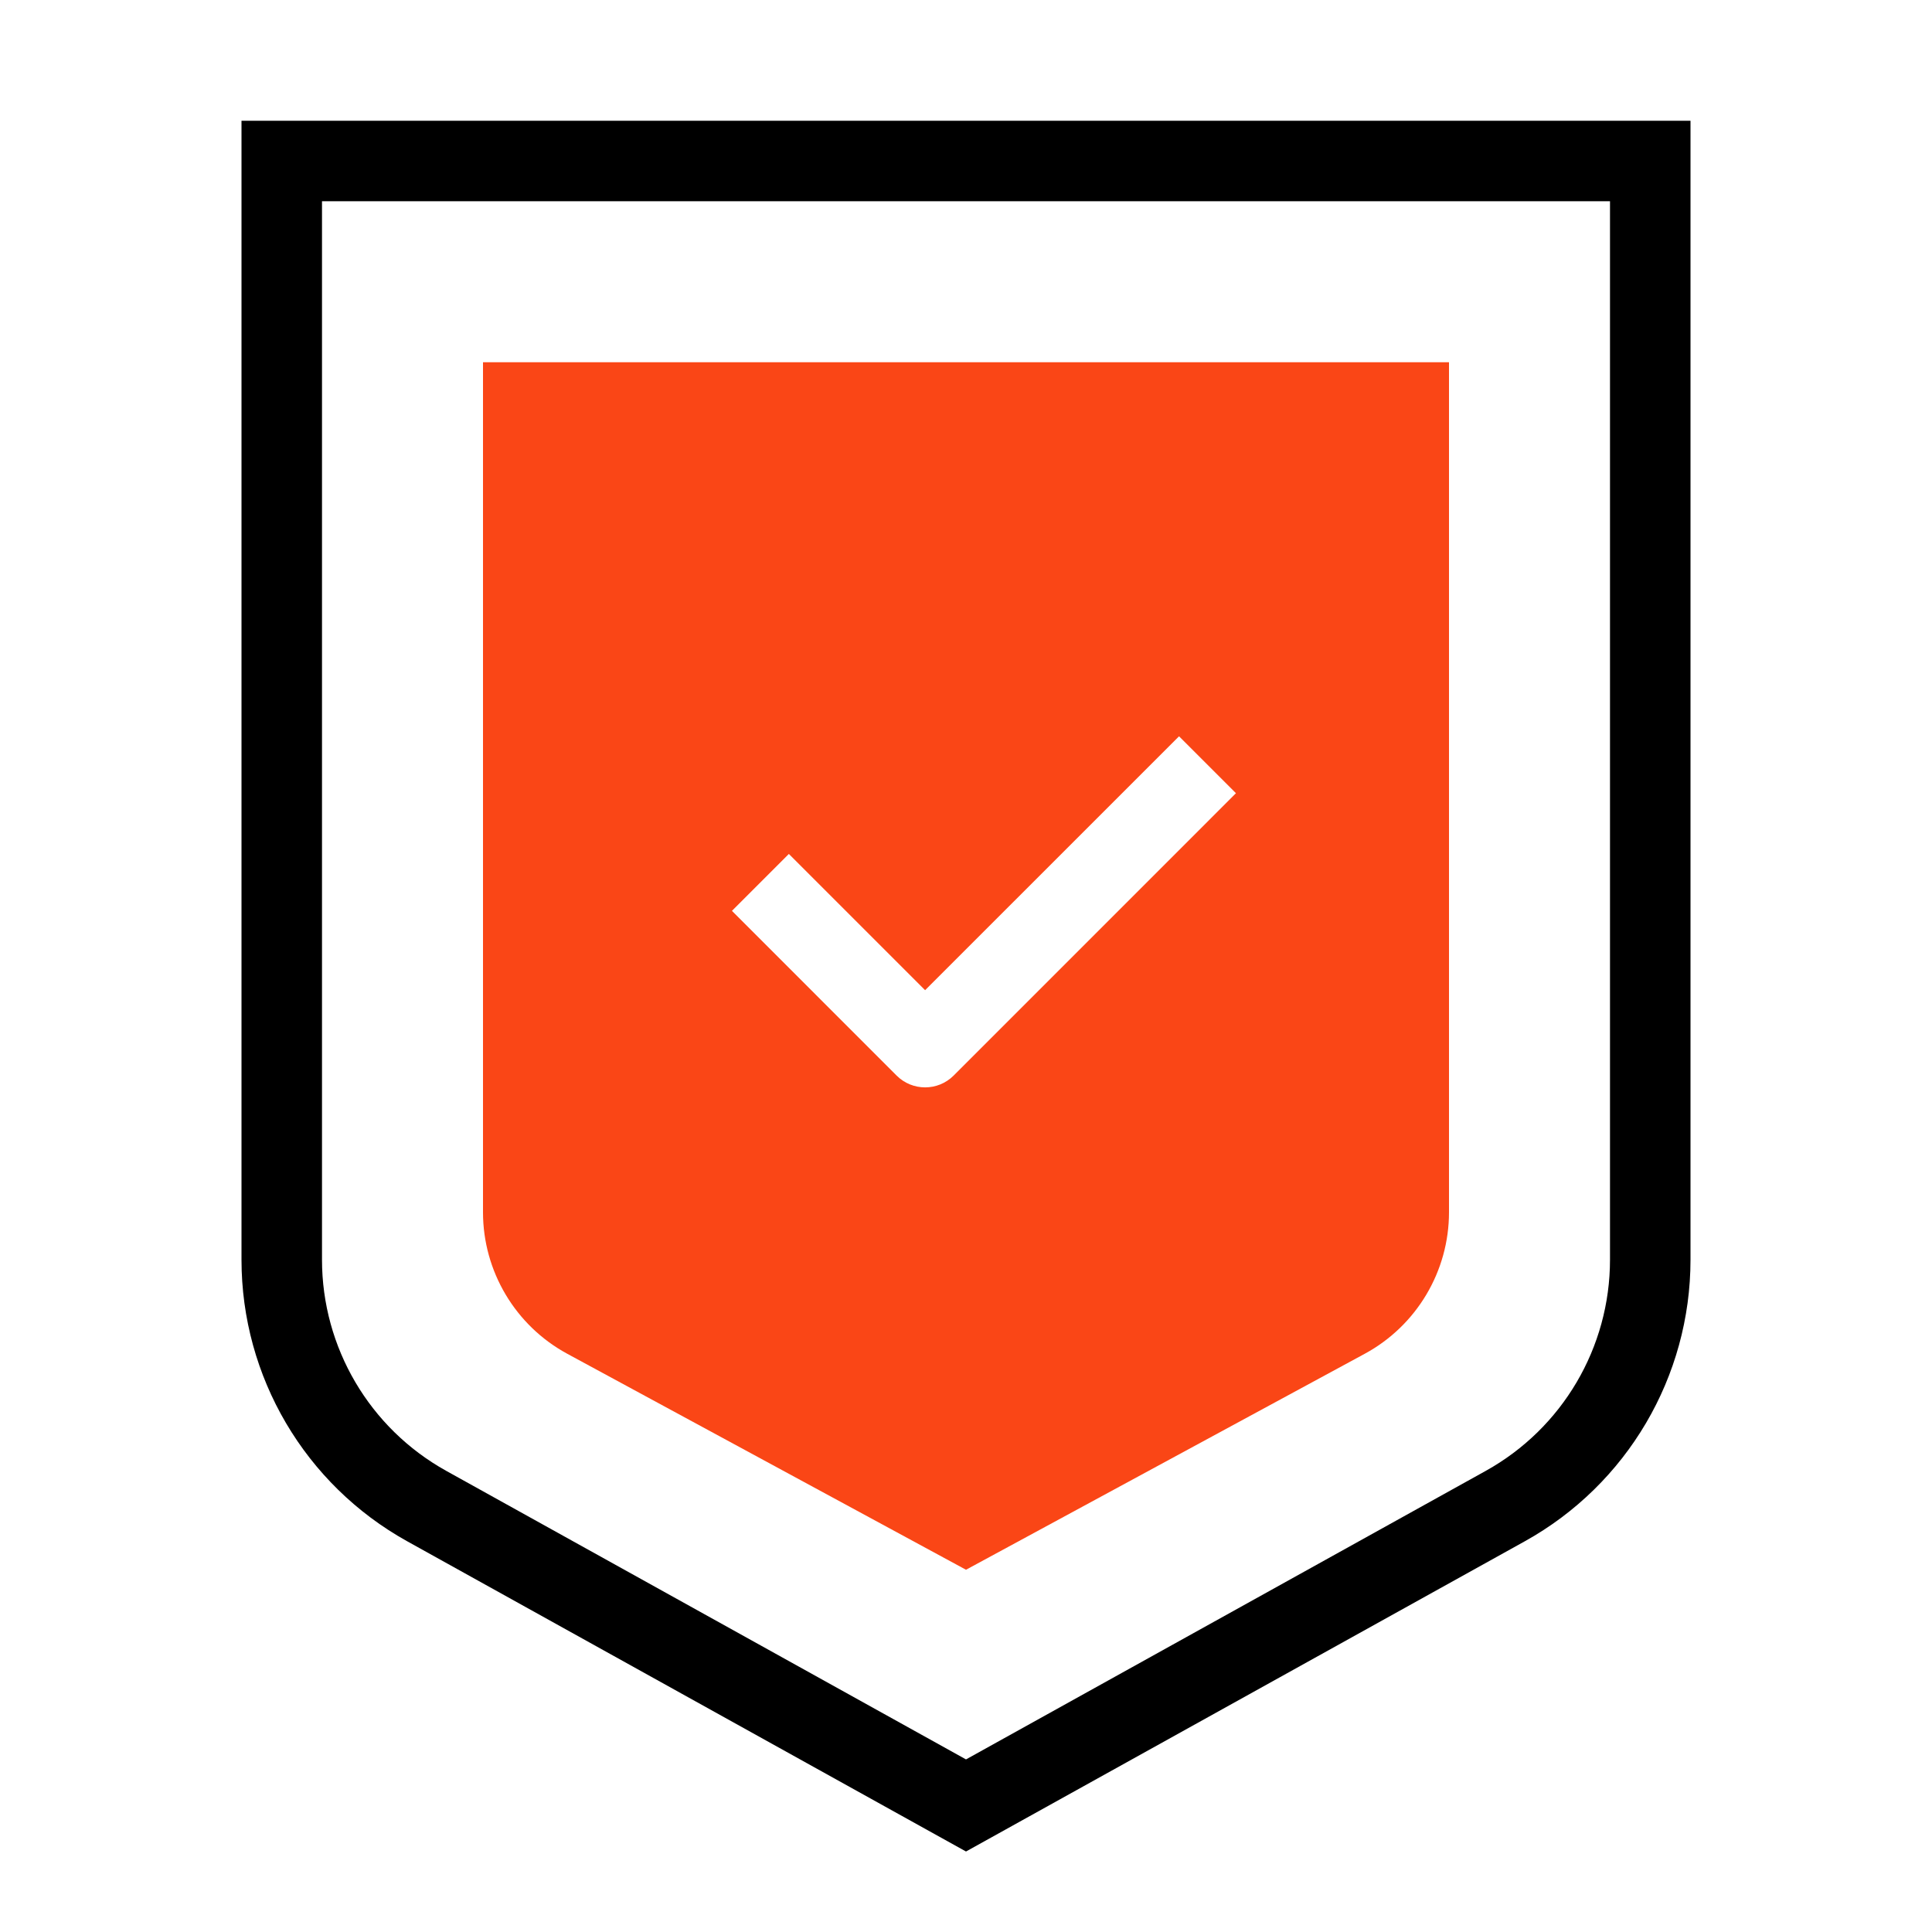
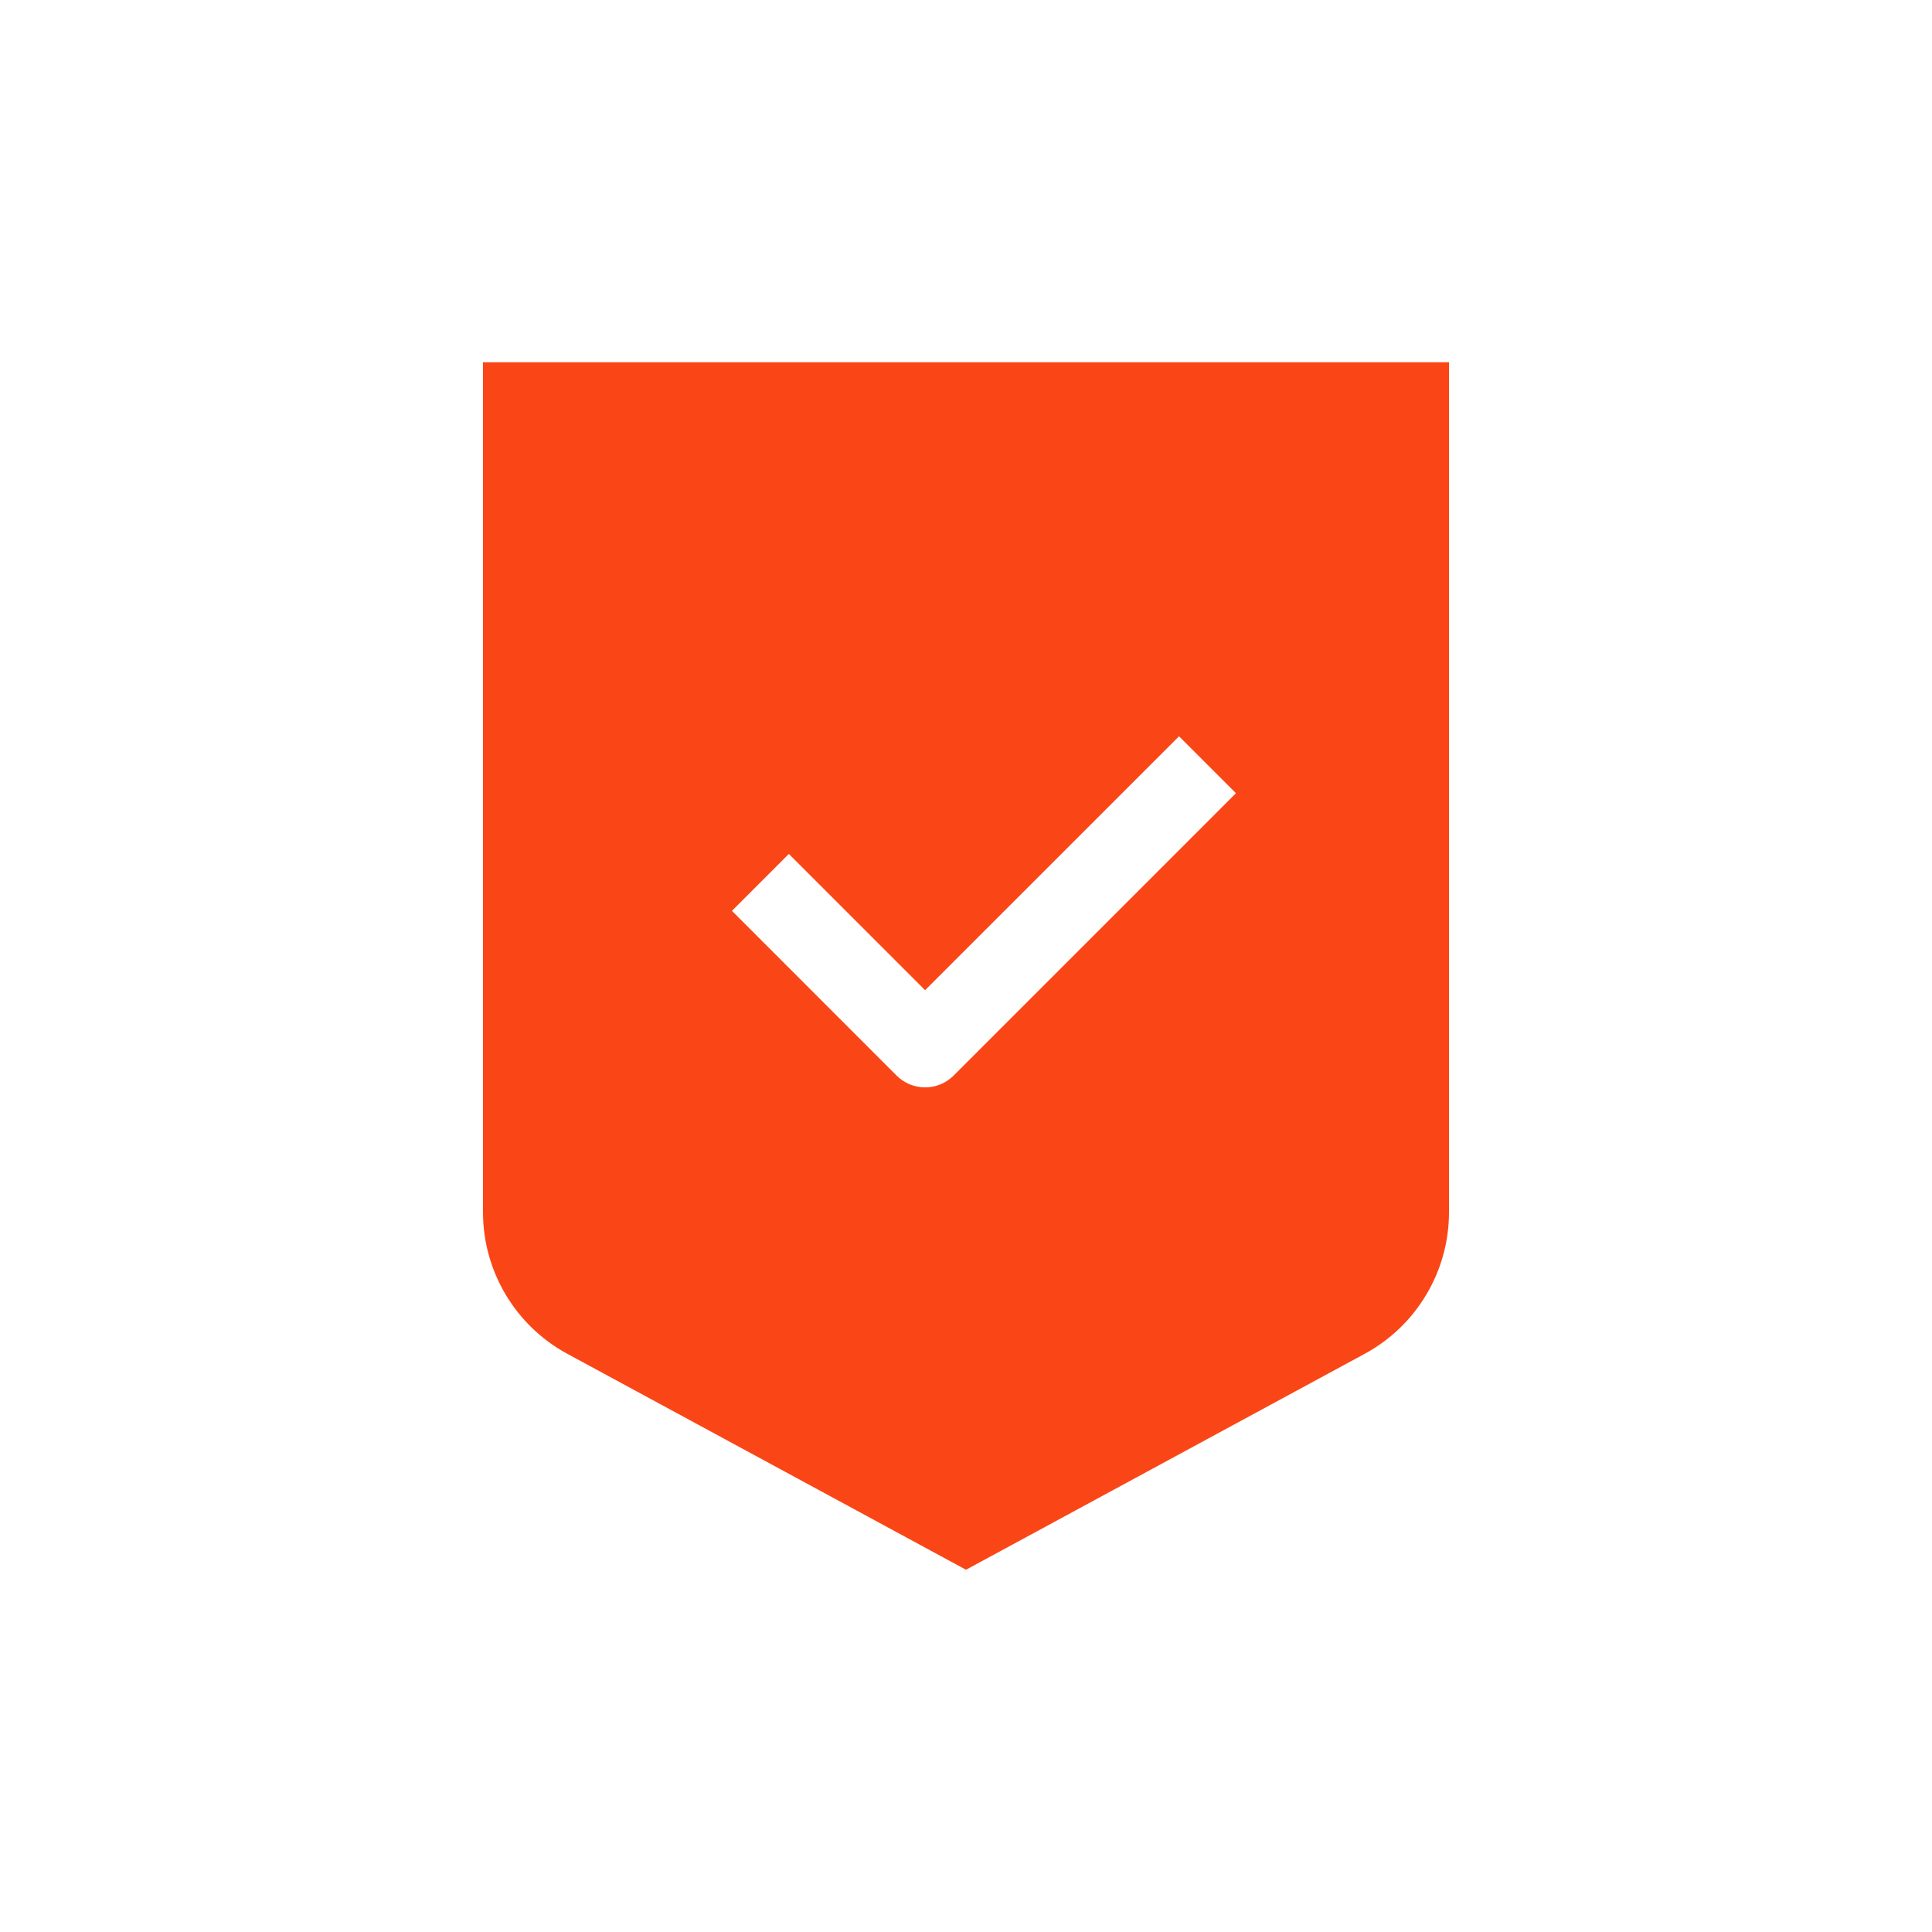
<svg xmlns="http://www.w3.org/2000/svg" fill="none" viewBox="0 0 48 48" height="48" width="48">
-   <path fill="black" d="M8 31.298L8 5L40 5L40 31.298C40 33.478 38.818 35.486 36.912 36.544L24 43.712L11.088 36.544C9.182 35.486 8 33.478 8 31.298ZM24 46L10.117 38.293C7.576 36.882 6 34.204 6 31.298L6 3L42 3L42 31.298C42 34.204 40.424 36.882 37.883 38.293L24 46Z" clip-rule="evenodd" fill-rule="evenodd" />
  <path fill="#FA4616" d="M14.095 33.635C12.804 32.936 12 31.585 12 30.118V9L36 9V30.118C36 31.585 35.196 32.936 33.905 33.635L24 39L14.095 33.635ZM29.293 18.293L22.984 24.601L19.599 21.216L18.185 22.63L22.277 26.723C22.668 27.113 23.301 27.113 23.692 26.723L30.707 19.707L29.293 18.293Z" clip-rule="evenodd" fill-rule="evenodd" />
</svg>